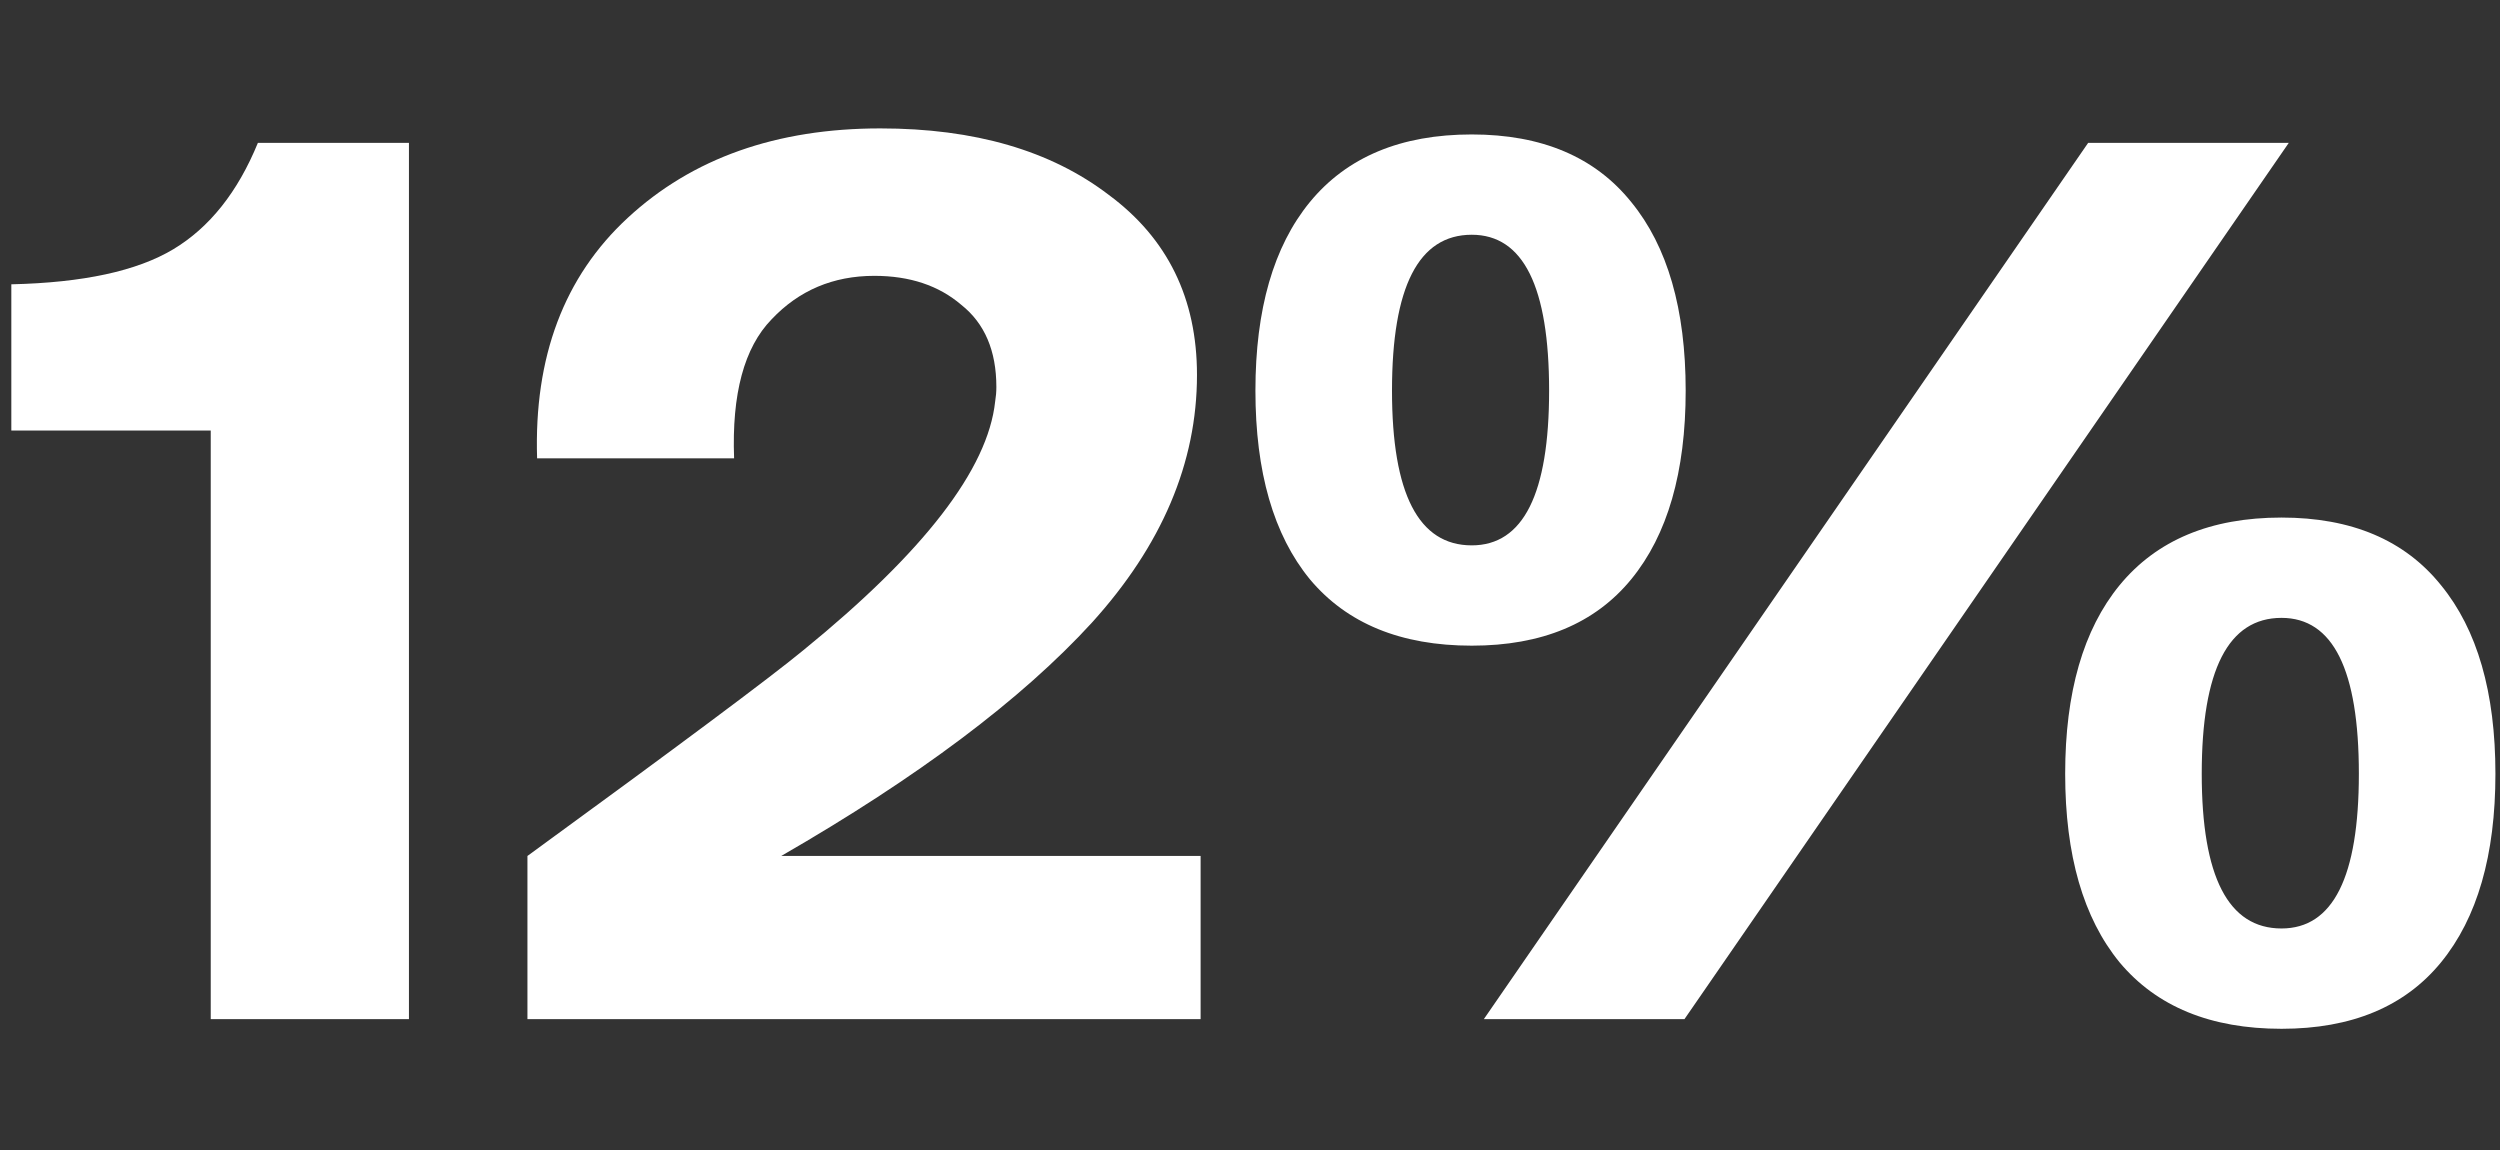
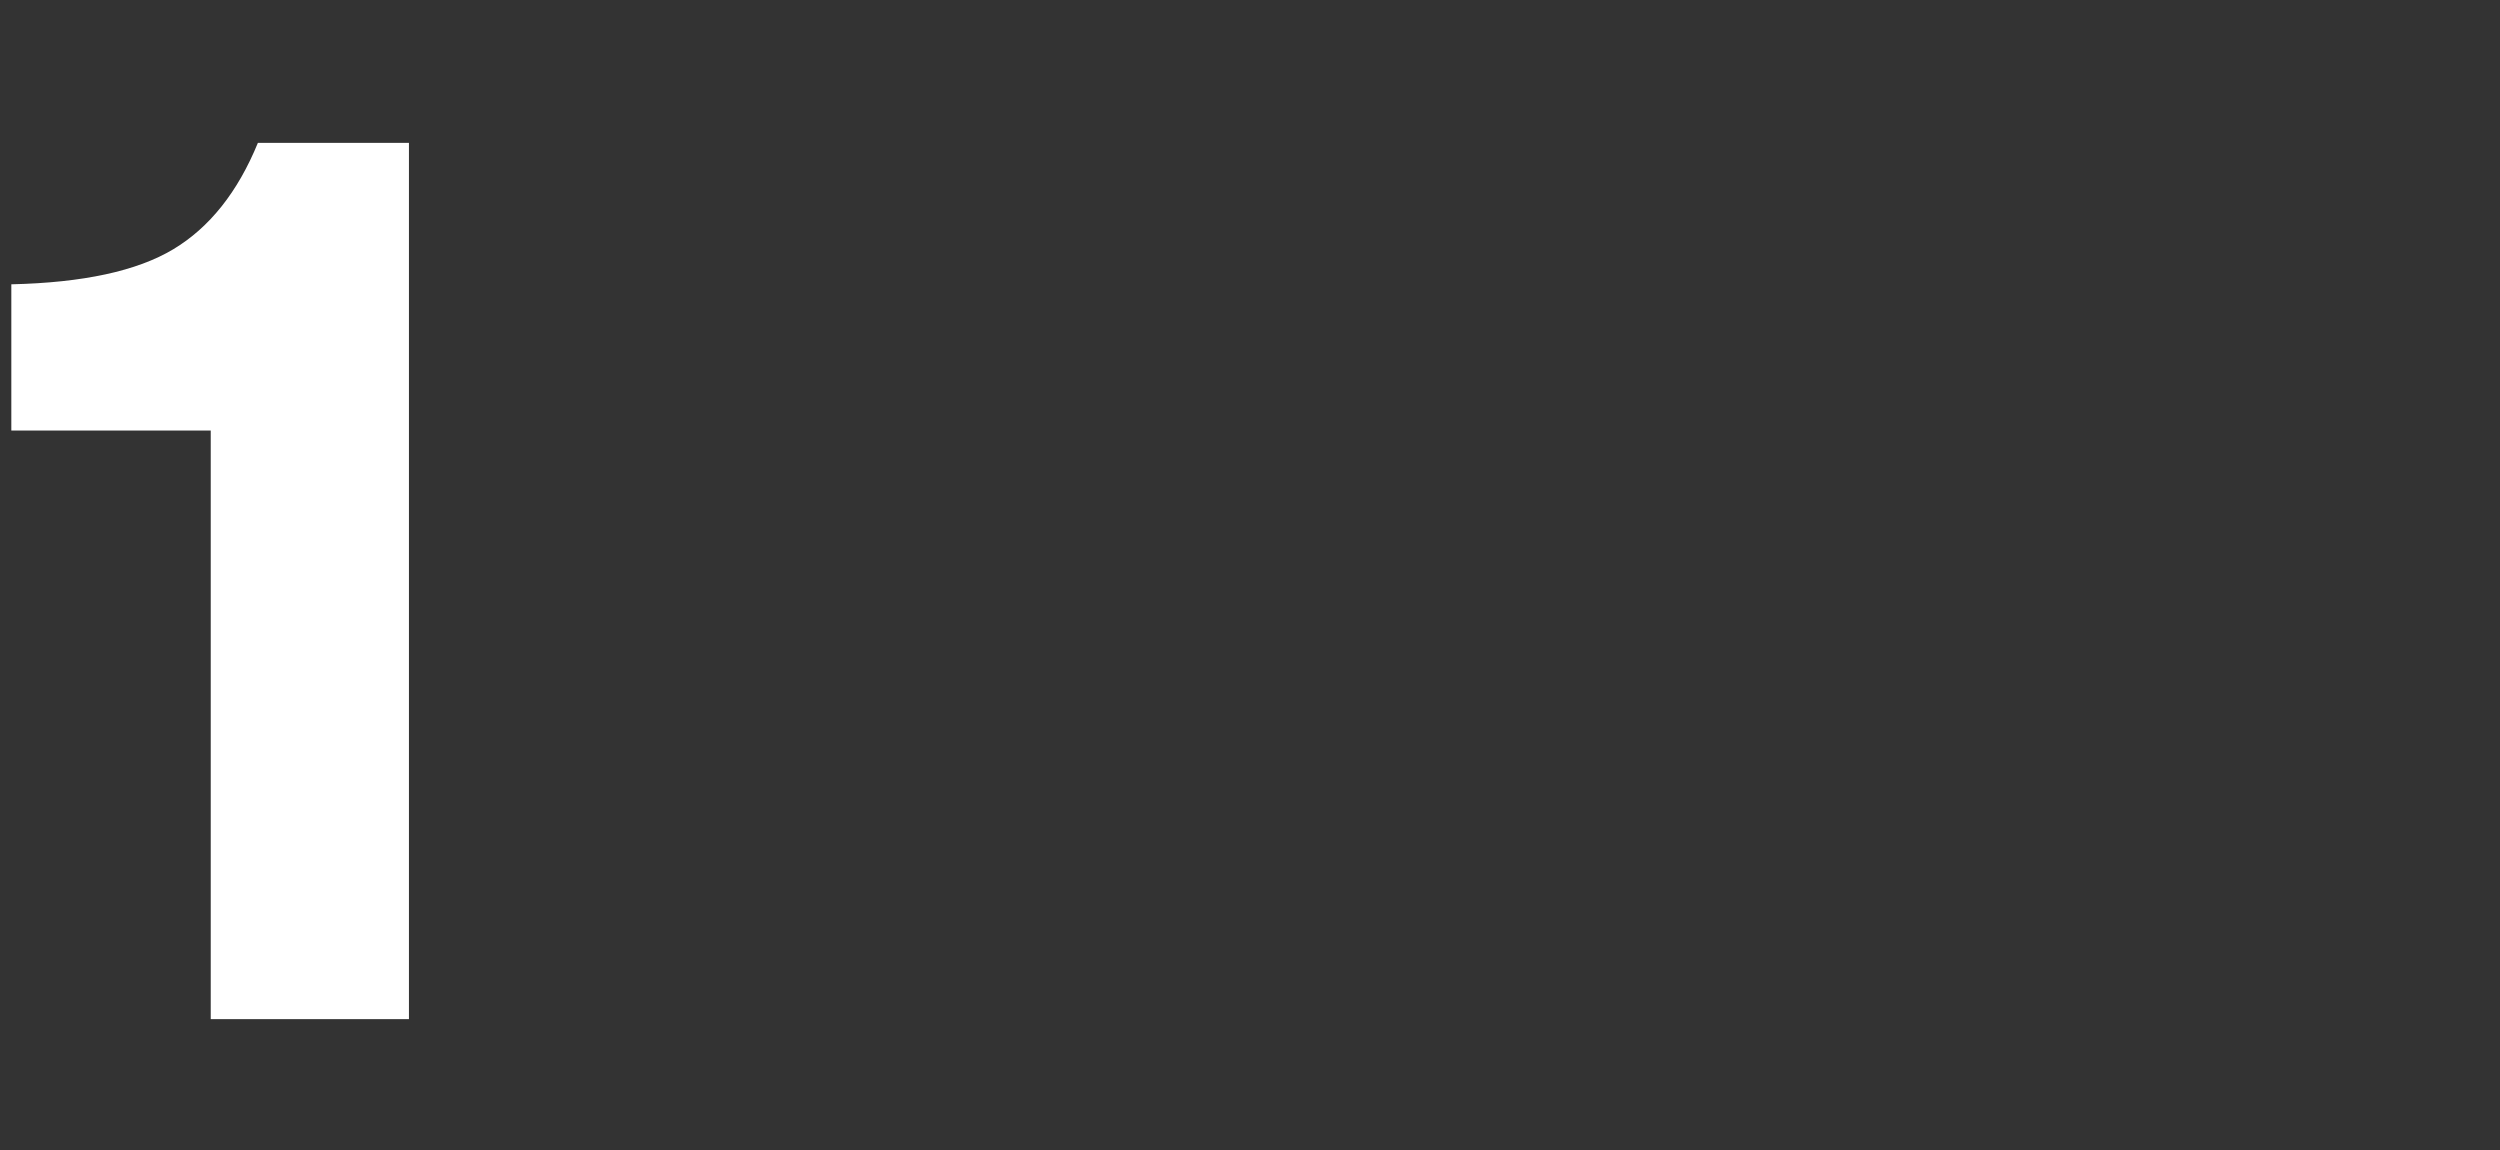
<svg xmlns="http://www.w3.org/2000/svg" width="213" height="98" viewBox="0 0 213 98" fill="none">
  <rect x="0" y="0" width="213" height="98" fill="#333333" stroke="none" />
  <path d="M34.842 86.829H17.955V36.682H0.965V24.223C7.074 24.086 11.674 23.09 14.763 21.237C17.852 19.383 20.255 16.363 21.971 12.175H34.842V86.829Z" fill="white" />
-   <path d="M75.005 10.94C83.037 10.94 89.524 12.828 94.466 16.603C99.478 20.31 101.983 25.424 101.983 31.946C101.983 39.428 98.997 46.465 93.025 53.055C87.053 59.576 78.231 66.201 66.561 72.928H102.292V86.829H44.938V72.928C57.843 63.524 65.669 57.689 68.415 55.423C78.712 47.048 84.169 39.977 84.787 34.211C84.856 33.799 84.89 33.387 84.89 32.975C84.89 29.886 83.895 27.552 81.904 25.974C79.982 24.326 77.511 23.502 74.49 23.502C70.989 23.502 68.072 24.738 65.738 27.209C63.404 29.612 62.34 33.559 62.545 39.051H45.761C45.487 30.401 48.061 23.571 53.484 18.56C58.976 13.48 66.15 10.94 75.005 10.94Z" fill="white" />
-   <path d="M125.394 46.465C129.787 46.465 131.984 42.071 131.984 33.284C131.984 24.429 129.787 20.001 125.394 20.001C120.863 20.001 118.598 24.429 118.598 33.284C118.598 42.071 120.863 46.465 125.394 46.465ZM125.394 55.011C119.353 55.011 114.754 53.123 111.596 49.348C108.507 45.572 106.962 40.218 106.962 33.284C106.962 26.351 108.507 20.997 111.596 17.221C114.754 13.377 119.353 11.455 125.394 11.455C131.366 11.455 135.897 13.377 138.986 17.221C142.075 20.997 143.62 26.351 143.62 33.284C143.62 40.218 142.075 45.572 138.986 49.348C135.897 53.123 131.366 55.011 125.394 55.011ZM143.517 86.829H126.424L177.909 12.175H195.002L143.517 86.829ZM194.385 79.106C198.778 79.106 200.975 74.713 200.975 65.926C200.975 57.071 198.778 52.643 194.385 52.643C189.854 52.643 187.588 57.071 187.588 65.926C187.588 74.713 189.854 79.106 194.385 79.106ZM194.385 87.653C188.344 87.653 183.744 85.765 180.586 81.99C177.497 78.214 175.953 72.86 175.953 65.926C175.953 58.993 177.497 53.638 180.586 49.863C183.744 46.019 188.344 44.096 194.385 44.096C200.357 44.096 204.888 46.019 207.977 49.863C211.066 53.638 212.61 58.993 212.61 65.926C212.61 72.86 211.066 78.214 207.977 81.99C204.888 85.765 200.357 87.653 194.385 87.653Z" fill="white" />
</svg>